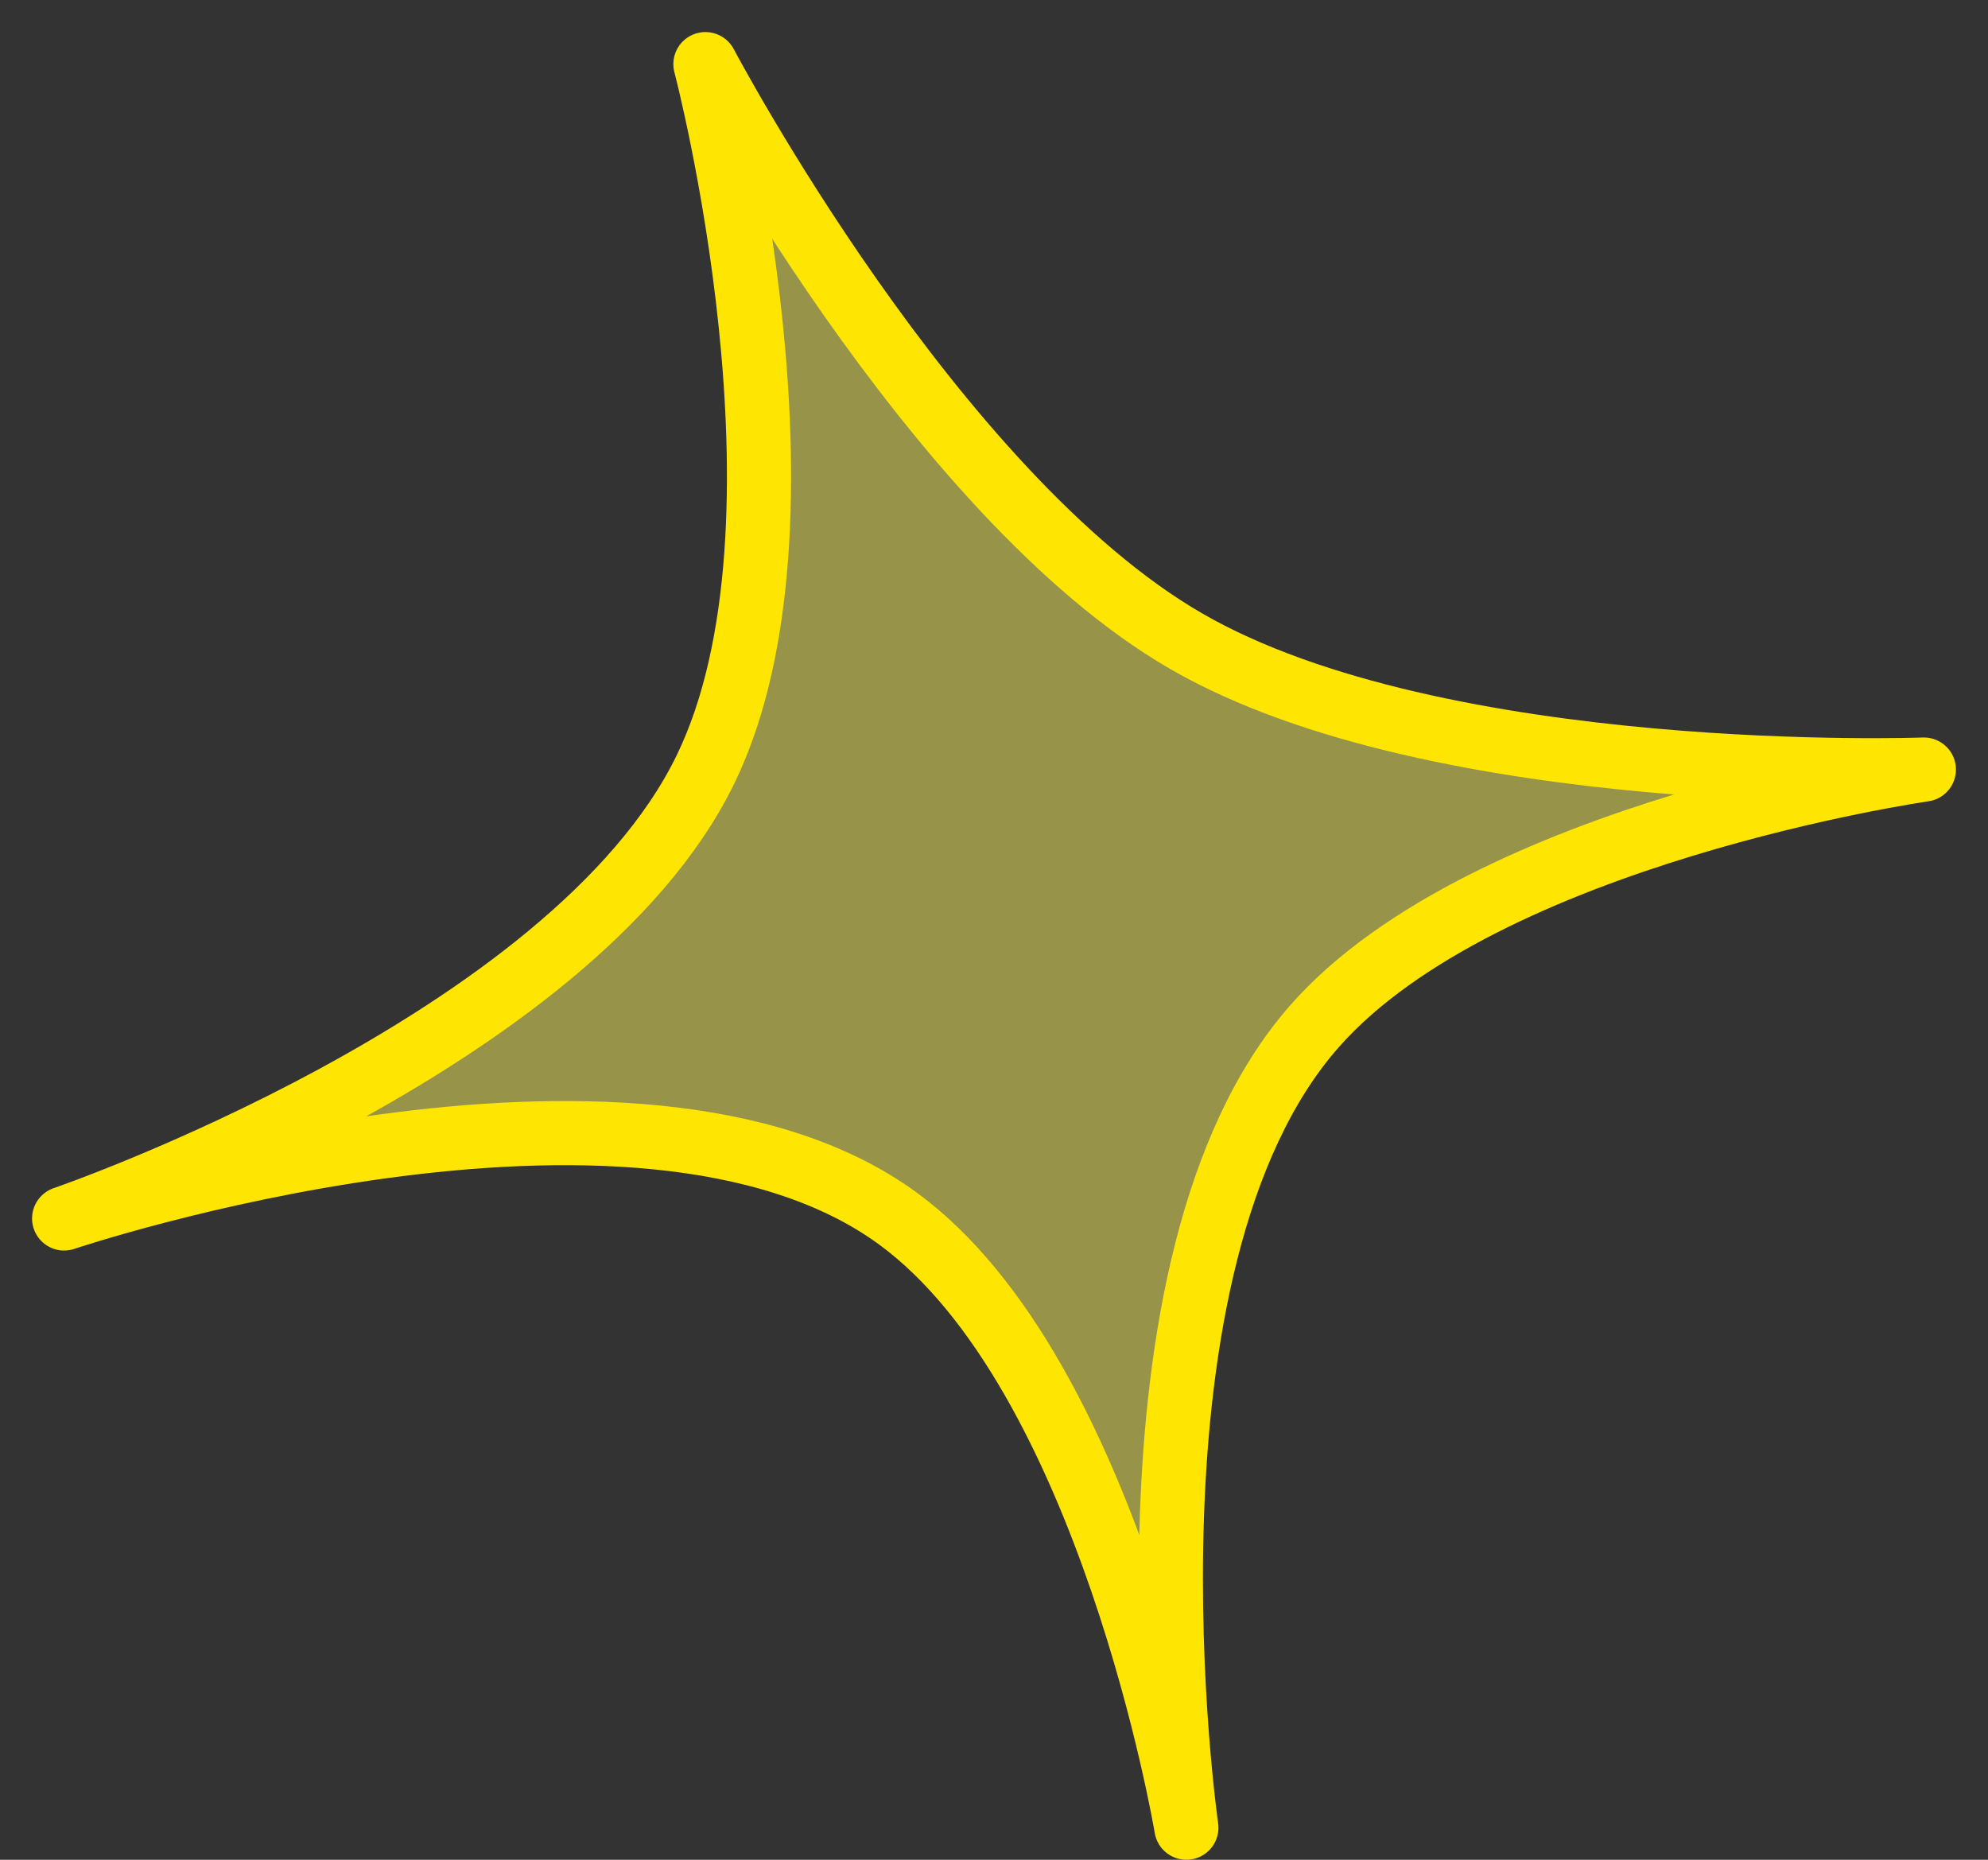
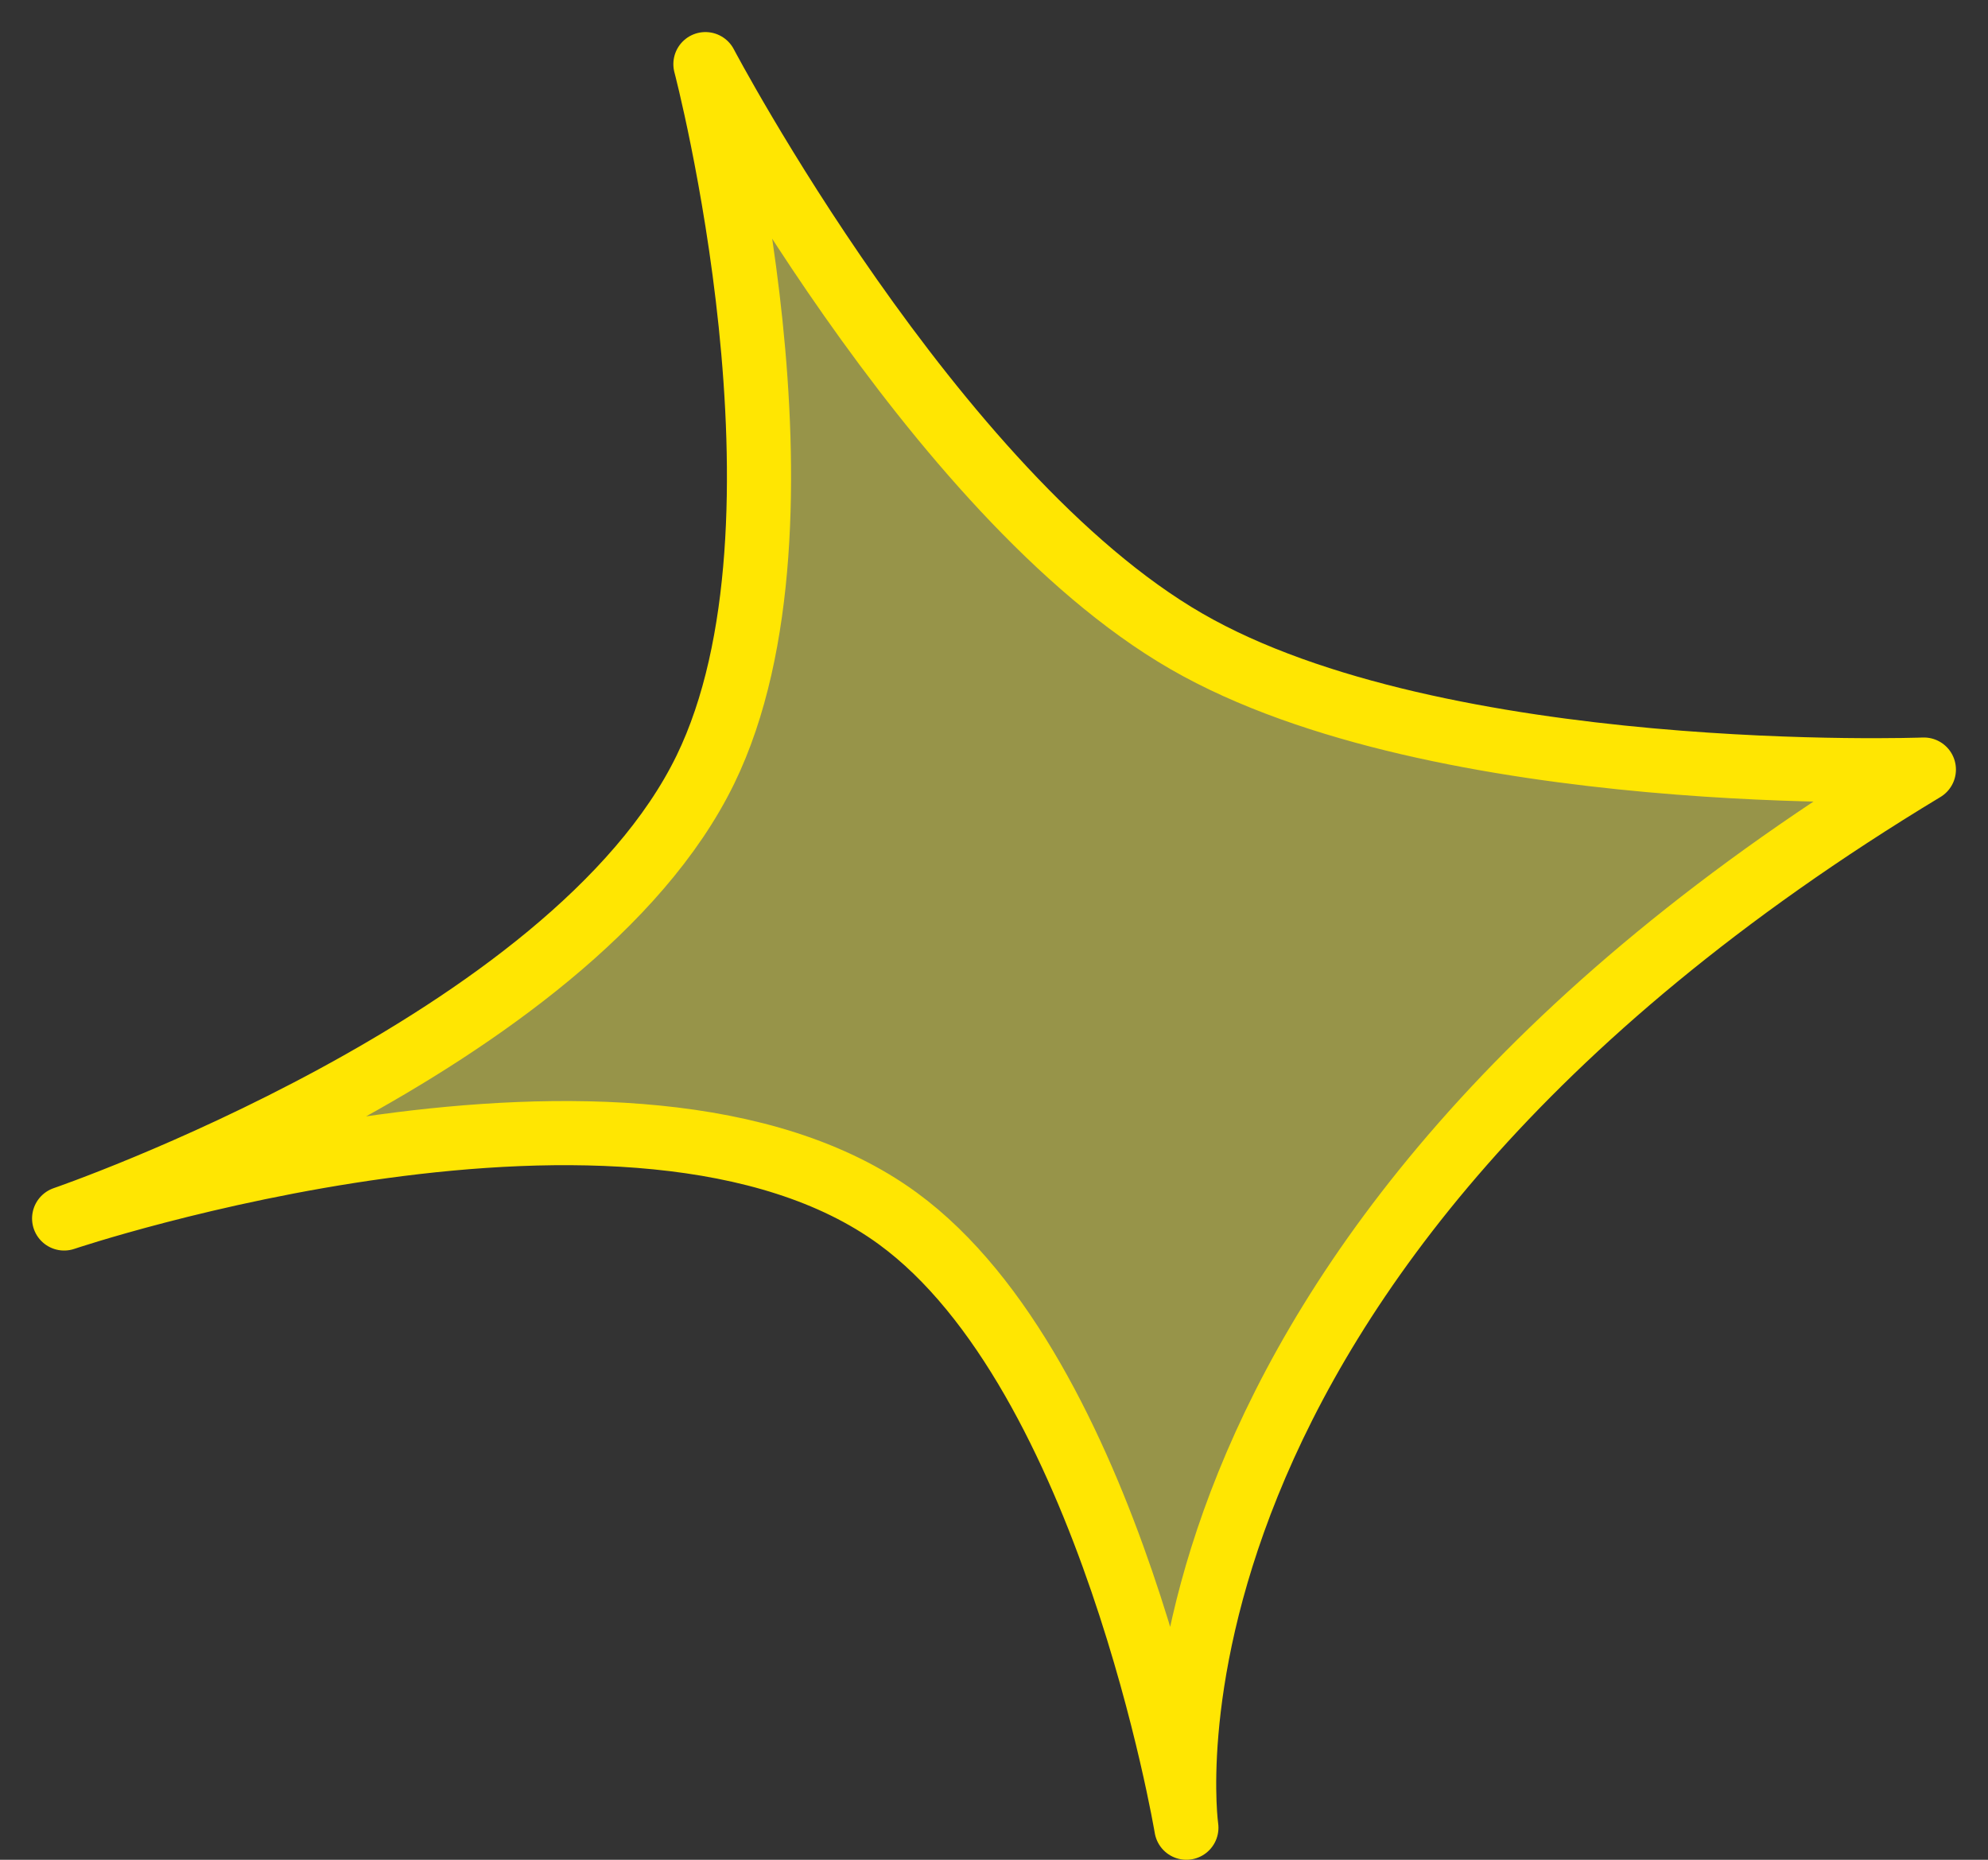
<svg xmlns="http://www.w3.org/2000/svg" width="31" height="29" viewBox="0 0 31 29" fill="none">
  <rect x="0" y="0" width="31" height="29" fill="#333333" stroke="none" />
-   <path d="M11 12C12.88 8.137 11 1 11 1C11 1 14.537 7.713 18.5 10C22.448 12.279 30 12 30 12C30 12 23.161 12.98 20.5 16C17.232 19.709 18.5 28.5 18.5 28.5C18.5 28.5 17.314 21.422 14 19C9.901 16.005 1 19 1 19C1 19 8.914 16.286 11 12Z" fill="#FFF960" fill-opacity="0.49" stroke="#FFE602" stroke-linecap="round" stroke-linejoin="round" />
+   <path d="M11 12C12.88 8.137 11 1 11 1C11 1 14.537 7.713 18.5 10C22.448 12.279 30 12 30 12C17.232 19.709 18.5 28.5 18.5 28.5C18.5 28.5 17.314 21.422 14 19C9.901 16.005 1 19 1 19C1 19 8.914 16.286 11 12Z" fill="#FFF960" fill-opacity="0.49" stroke="#FFE602" stroke-linecap="round" stroke-linejoin="round" />
</svg>